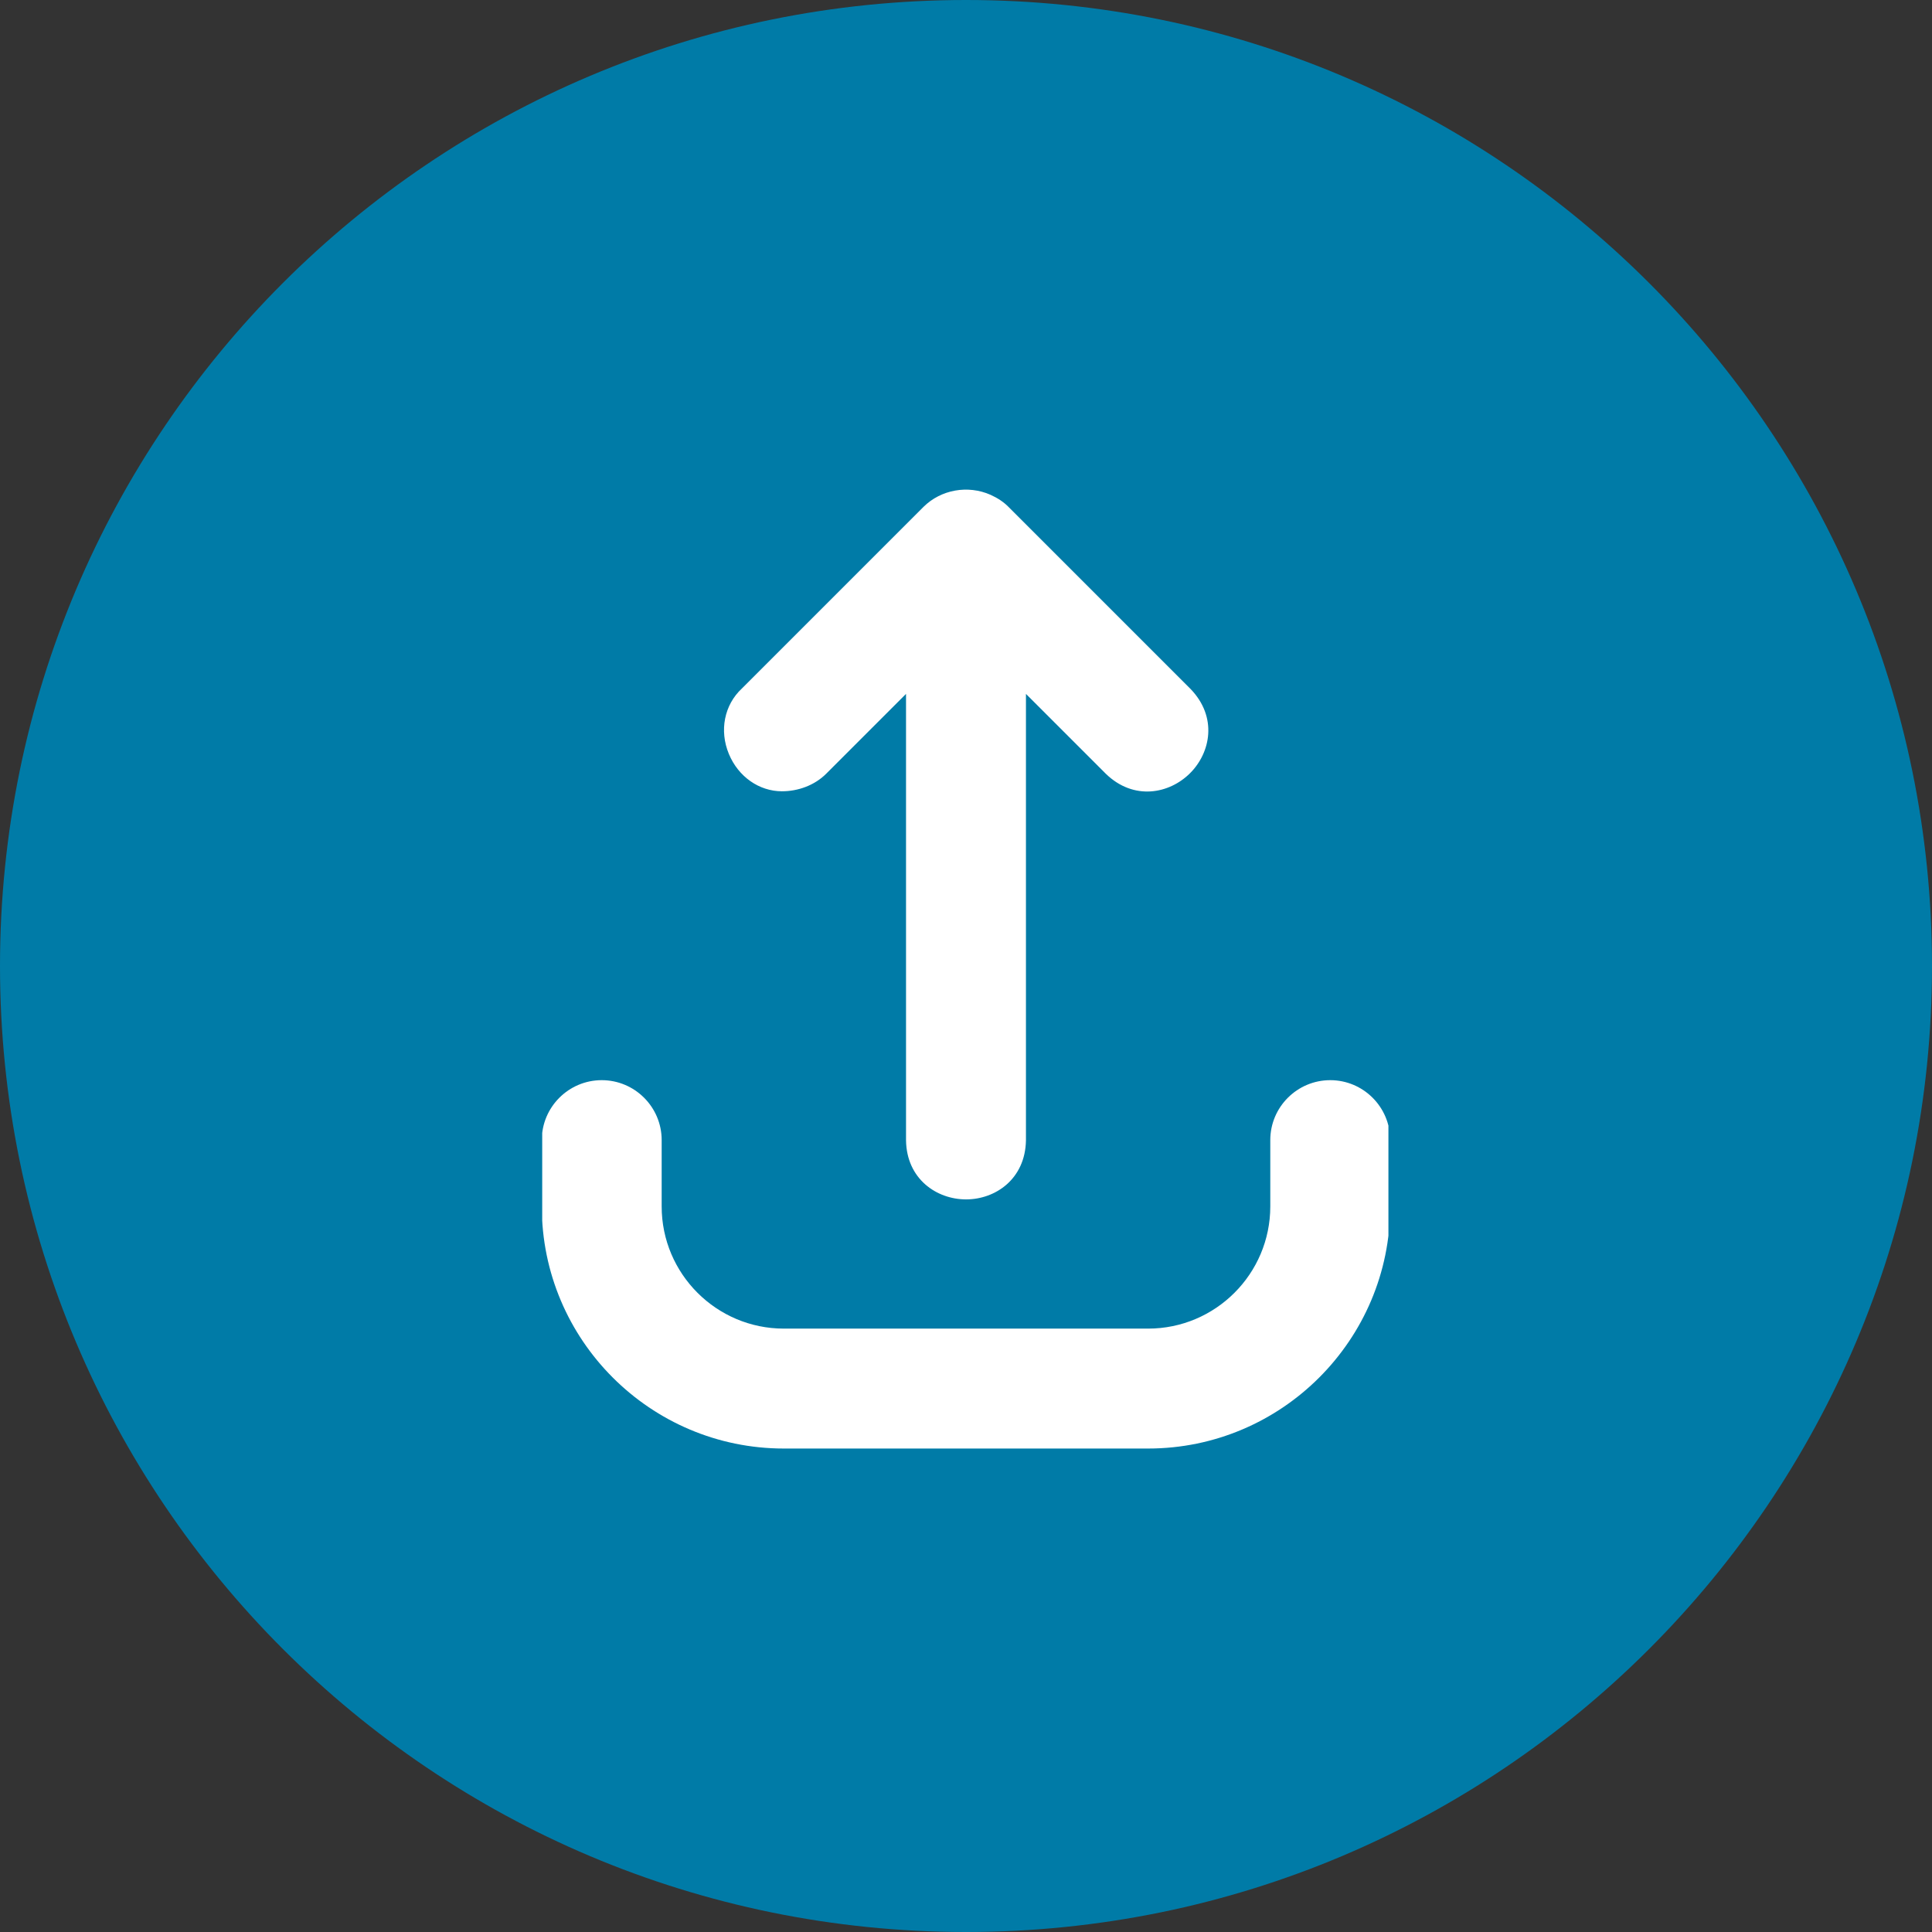
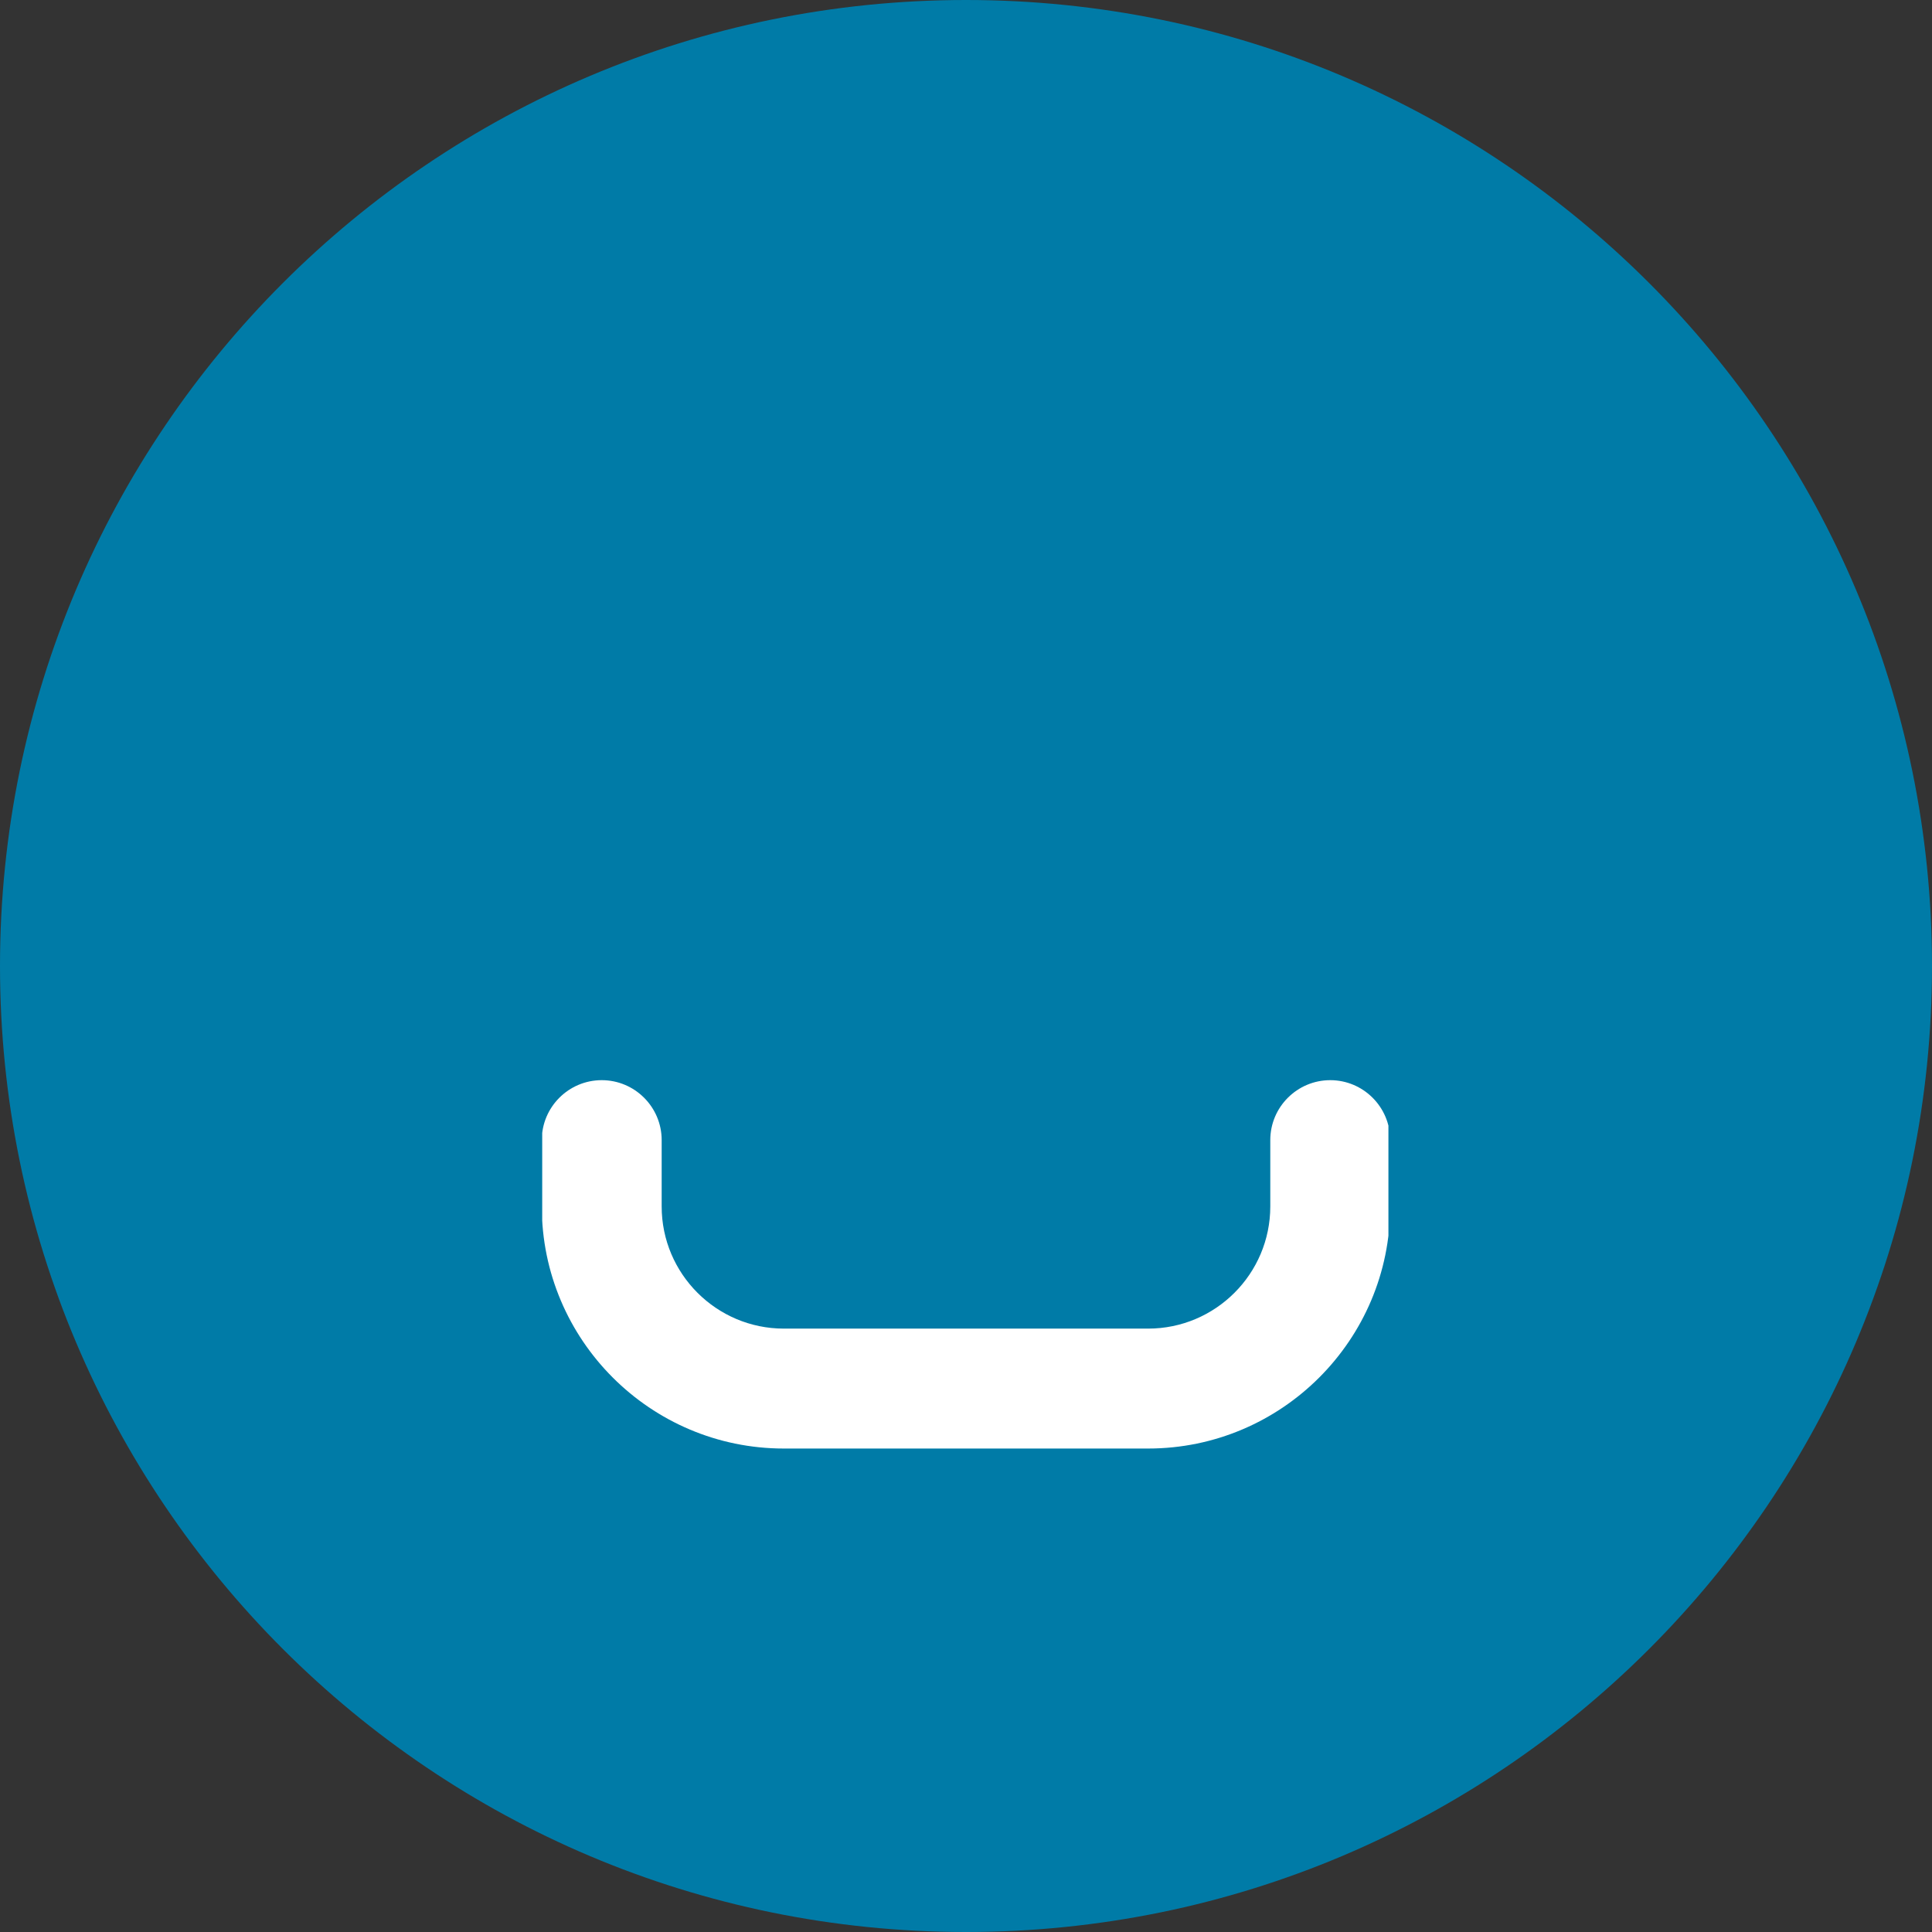
<svg xmlns="http://www.w3.org/2000/svg" width="500" viewBox="0 0 375 375" height="500" preserveAspectRatio="xMidYMid meet">
  <rect x="0" y="0" width="375" height="375" fill="#333333" stroke="none" />
  <defs>
    <clipPath id="c205600863">
      <path d="M 187.5 0 C 83.945 0 0 83.945 0 187.5 C 0 291.055 83.945 375 187.5 375 C 291.055 375 375 291.055 375 187.5 C 375 83.945 291.055 0 187.5 0 Z M 187.5 0 " clip-rule="nonzero" />
    </clipPath>
    <clipPath id="7187004816">
      <path d="M 105.242 209 L 269.492 209 L 269.492 282 L 105.242 282 Z M 105.242 209 " clip-rule="nonzero" />
    </clipPath>
  </defs>
  <g clip-path="url(#c205600863)">
    <rect x="-37.5" width="450" fill="#007ba7" y="-37.5" height="450" fill-opacity="1" />
  </g>
-   <path fill="#ffffff" d="M 187.504 232.801 C 187.508 232.801 187.516 232.801 187.516 232.801 C 193.195 232.801 199.004 228.867 199.137 221.344 L 199.137 134.684 L 214.652 150.199 C 220.059 155.441 226.961 154.098 230.988 150.078 C 235.012 146.059 236.344 139.16 231.074 133.715 L 195.734 98.375 C 194.809 97.441 193.676 96.68 192.262 96.043 C 187.867 94.098 182.652 95.027 179.273 98.363 L 143.992 133.645 C 140.578 136.82 139.59 141.805 141.473 146.34 C 143.312 150.777 147.363 153.586 151.773 153.586 C 154.871 153.59 158.09 152.457 160.375 150.168 L 175.859 134.684 L 175.859 221.34 C 175.973 228.855 181.805 232.797 187.504 232.801 Z M 187.504 232.801 " fill-opacity="1" fill-rule="nonzero" />
  <g clip-path="url(#7187004816)">
    <path fill="#ffffff" d="M 105.16 221.293 L 105.16 234.172 C 105.16 260.082 126.238 281.16 152.145 281.16 L 222.848 281.16 C 248.754 281.16 269.836 260.082 269.836 234.172 L 269.836 221.293 C 269.836 214.879 264.613 209.66 258.203 209.66 C 251.781 209.66 246.562 214.879 246.562 221.293 L 246.562 234.172 C 246.562 247.246 235.926 257.883 222.848 257.883 L 152.145 257.883 C 139.07 257.883 128.43 247.246 128.43 234.172 L 128.43 221.293 C 128.43 214.879 123.211 209.66 116.793 209.66 C 110.379 209.66 105.16 214.879 105.16 221.293 Z M 105.16 221.293 " fill-opacity="1" fill-rule="nonzero" />
  </g>
</svg>